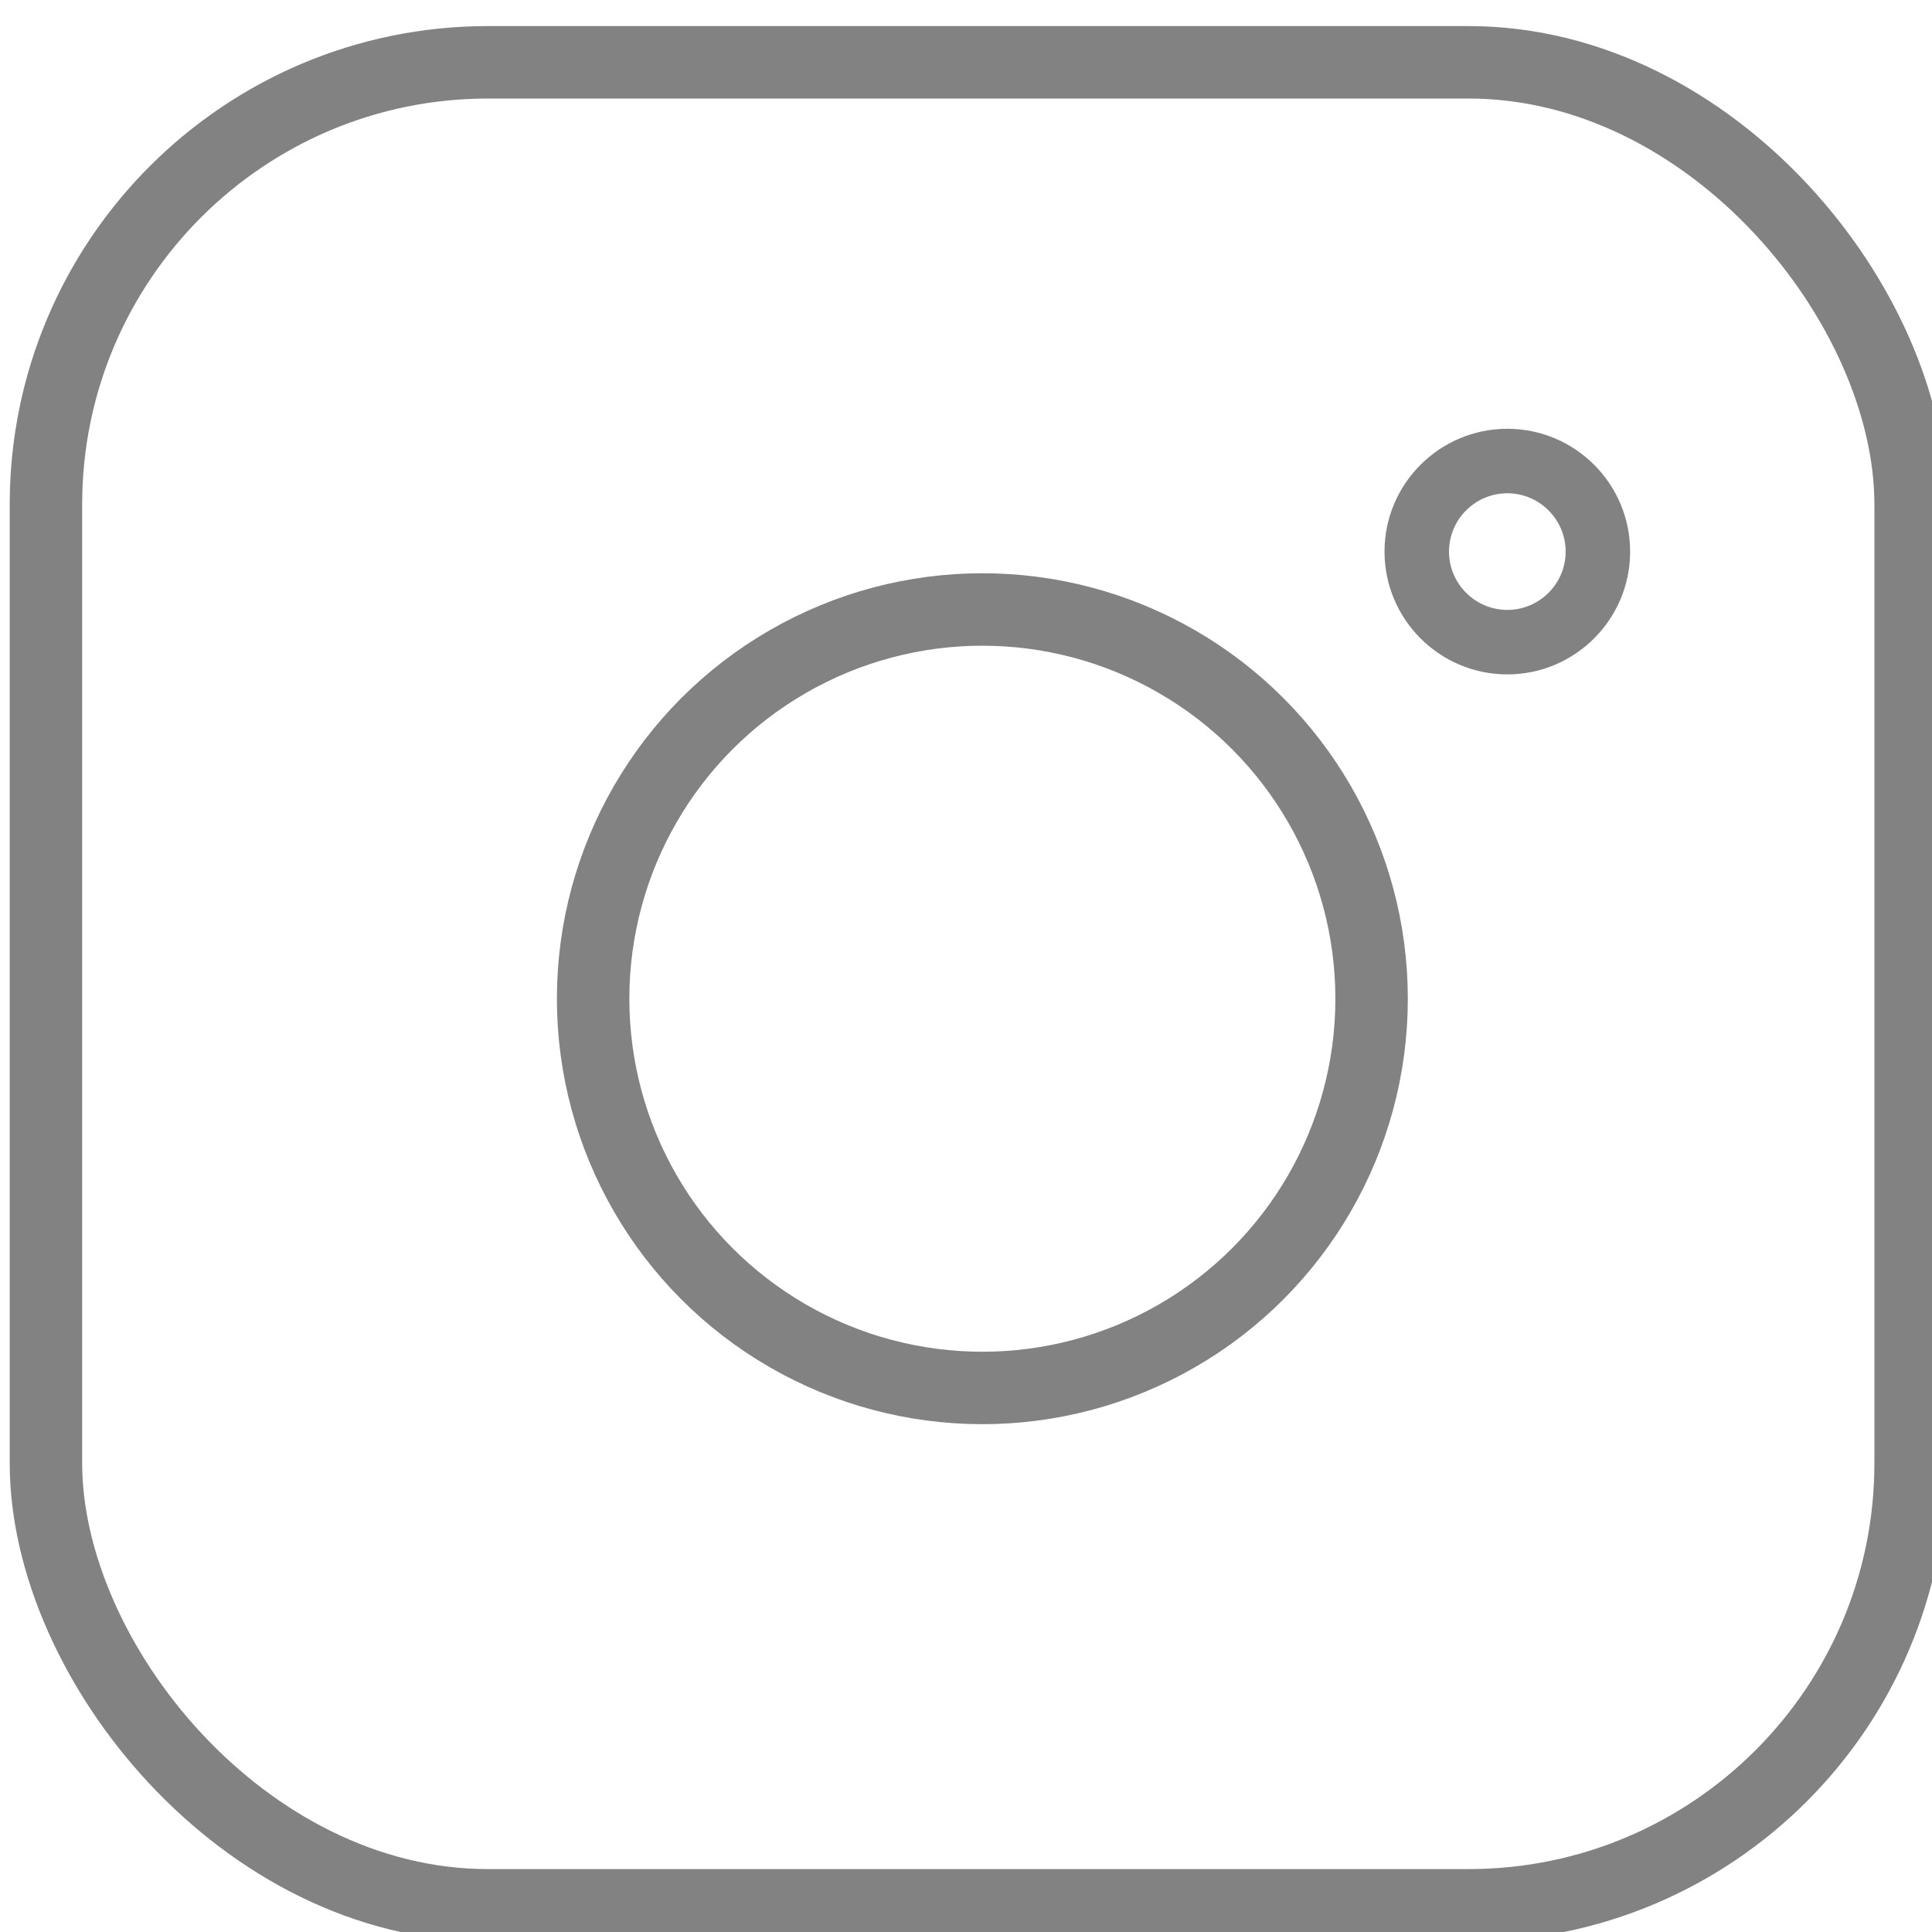
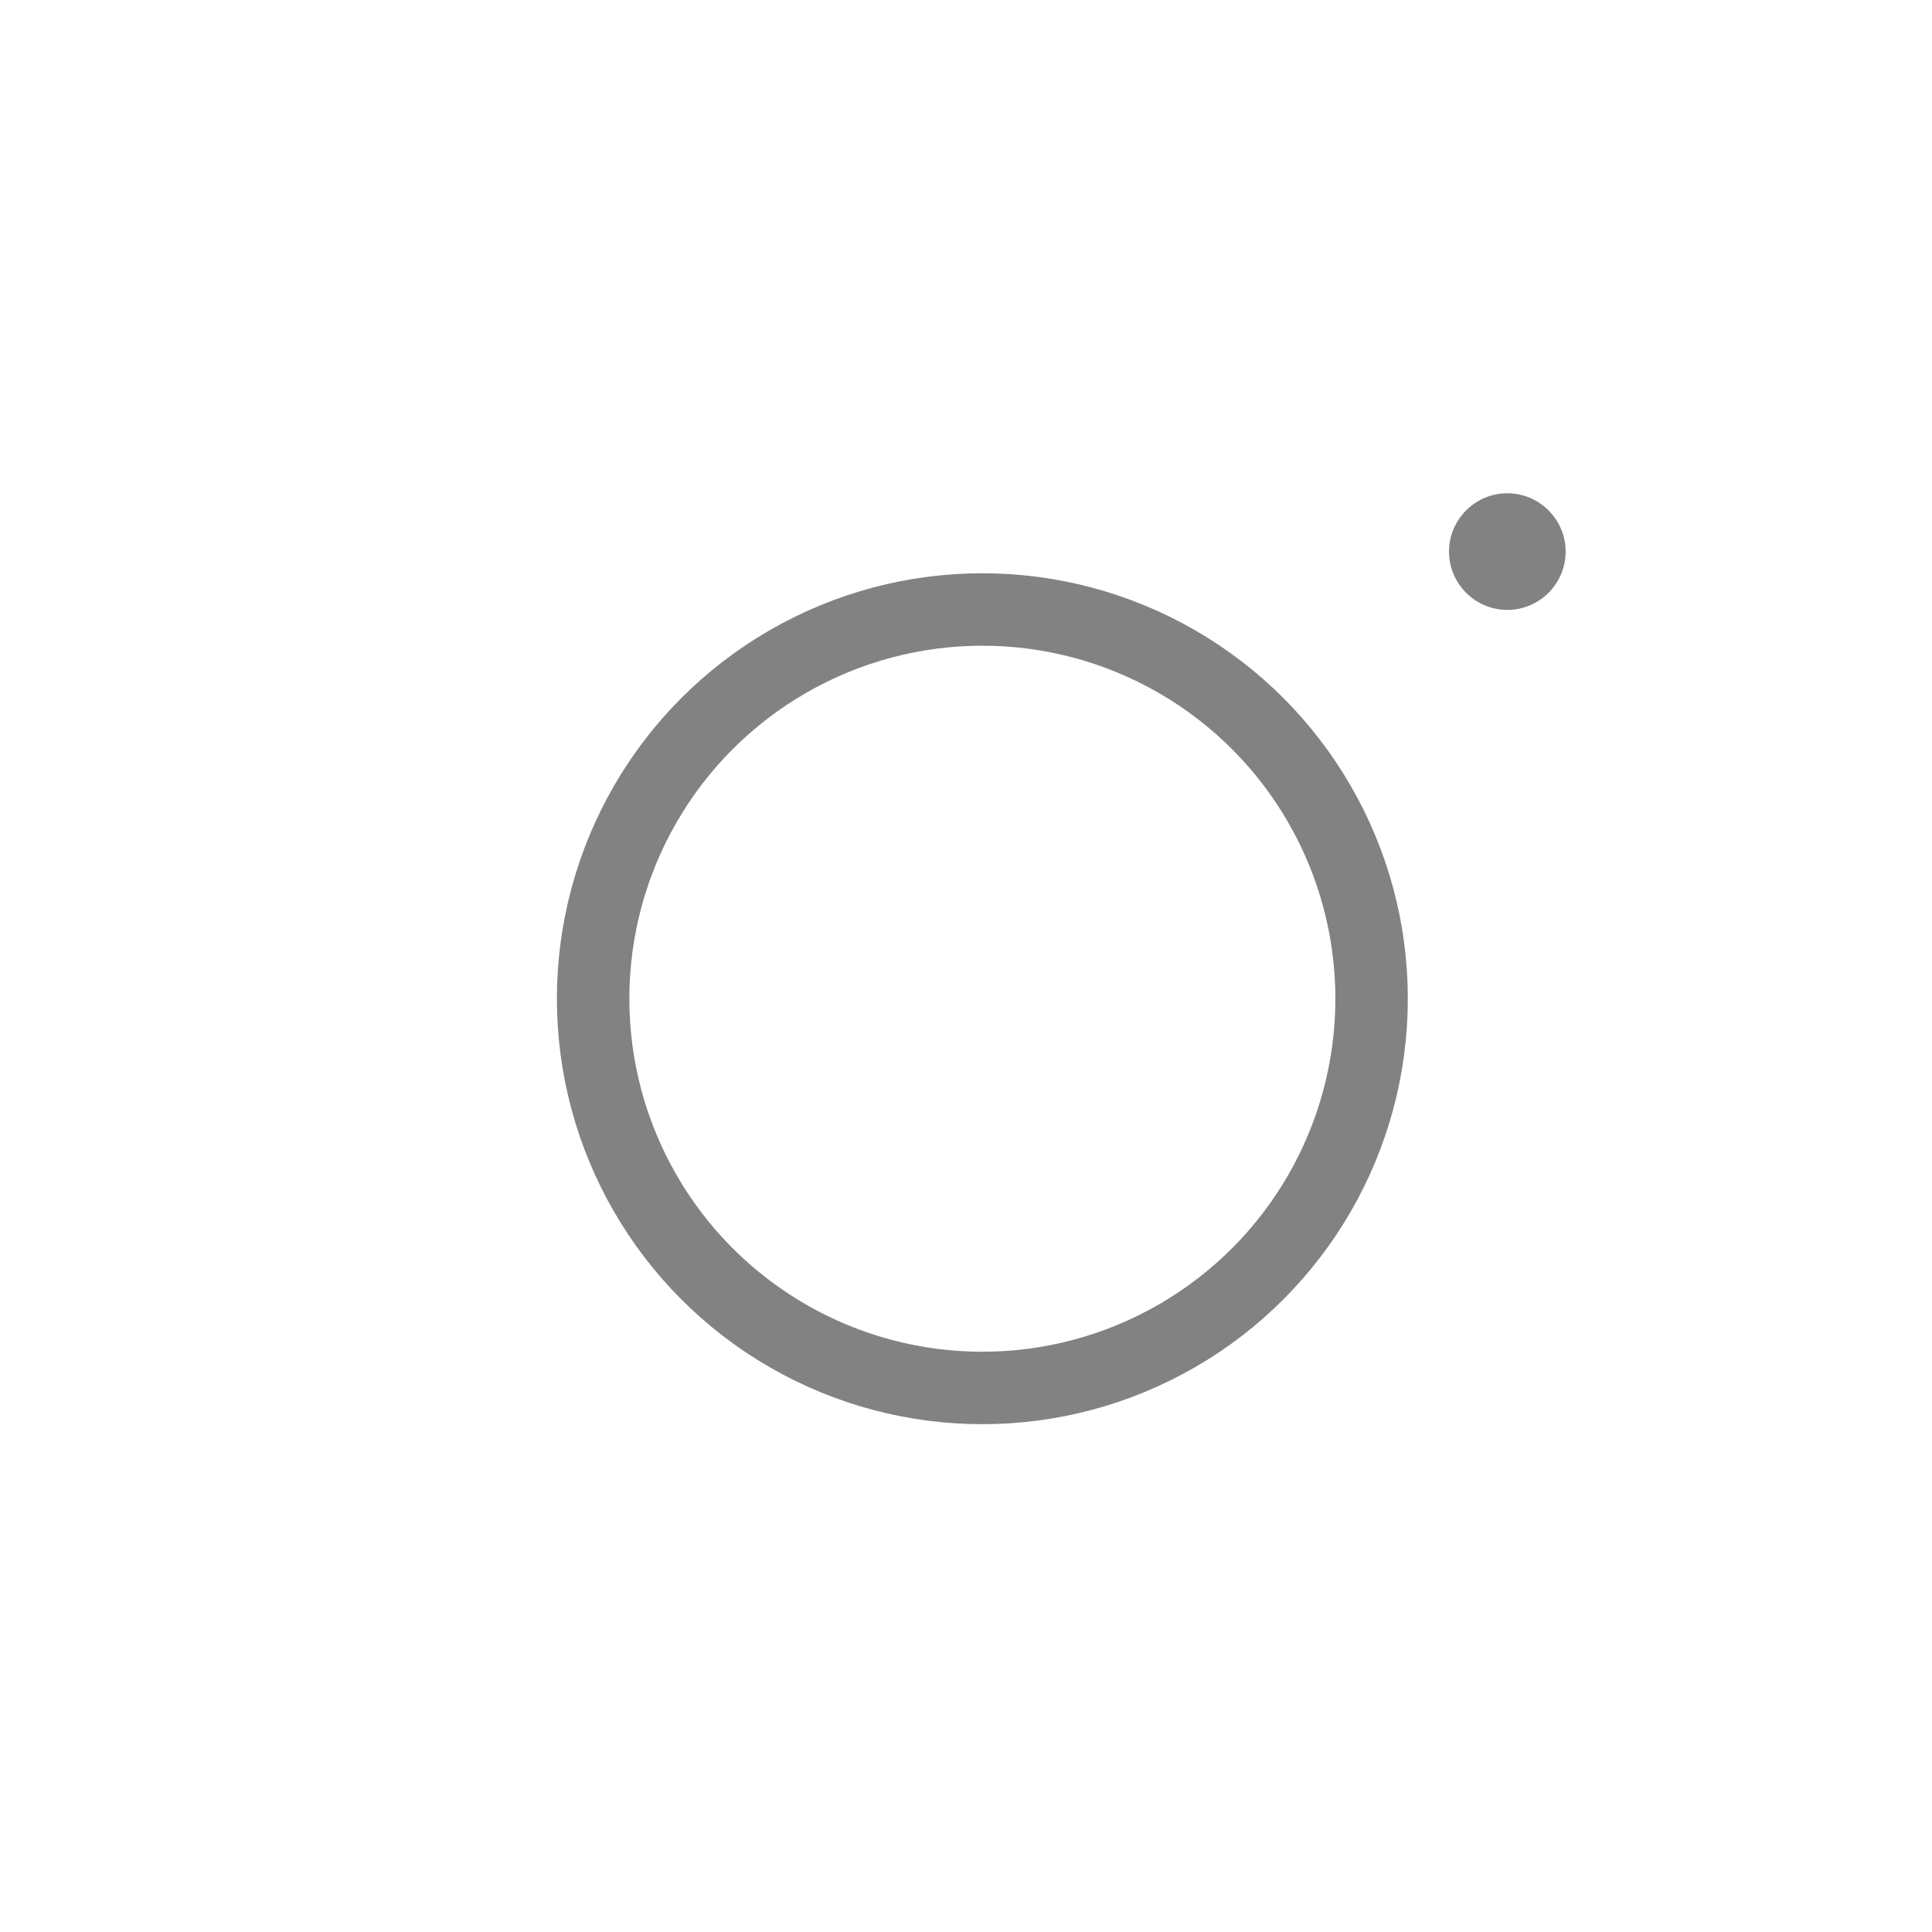
<svg xmlns="http://www.w3.org/2000/svg" xmlns:ns1="http://sodipodi.sourceforge.net/DTD/sodipodi-0.dtd" xmlns:ns2="http://www.inkscape.org/namespaces/inkscape" version="1.1" id="Layer_1" x="0px" y="0px" width="32px" height="32px" viewBox="0 0 32 32" enable-background="new 0 0 32 32" xml:space="preserve" ns1:docname="instagram.svg" ns2:version="0.92.4 (5da689c313, 2019-01-14)">
  <defs id="defs15">
	
	
	
	
</defs>
  <ns1:namedview pagecolor="#ffffff" bordercolor="#666666" borderopacity="1" objecttolerance="10" gridtolerance="10" guidetolerance="10" ns2:pageopacity="0" ns2:pageshadow="2" ns2:window-width="1920" ns2:window-height="993" id="namedview13" showgrid="false" ns2:zoom="7.375" ns2:cx="-6.9152542" ns2:cy="16" ns2:window-x="0" ns2:window-y="0" ns2:window-maximized="0" ns2:current-layer="Layer_1" />
-   <path style="fill:#828282" ns2:connector-curvature="0" id="path4" d="m 24.966,7.102 c -1.122,0 -2.034,0.912 -2.034,2.034 0,1.122 0.912,2.034 2.034,2.034 1.122,0 2.034,-0.912 2.034,-2.034 0,-1.122 -0.912,-2.034 -2.034,-2.034 z m 0,3 c -0.532,0 -0.966,-0.434 -0.966,-0.966 0,-0.532 0.434,-0.966 0.966,-0.966 0.532,0 0.966,0.434 0.966,0.966 0,0.532 -0.434,0.966 -0.966,0.966 z" />
+   <path style="fill:#828282" ns2:connector-curvature="0" id="path4" d="m 24.966,7.102 z m 0,3 c -0.532,0 -0.966,-0.434 -0.966,-0.966 0,-0.532 0.434,-0.966 0.966,-0.966 0.532,0 0.966,0.434 0.966,0.966 0,0.532 -0.434,0.966 -0.966,0.966 z" />
  <circle style="opacity:1;fill:none;fill-opacity:1;stroke:#828282;stroke-width:1.2;stroke-miterlimit:4;stroke-dasharray:none;stroke-opacity:1" id="path824" cy="16.542" cx="16.271" r="6.447" />
-   <rect style="opacity:1;fill:none;fill-opacity:1;stroke:#828282;stroke-width:1.2;stroke-miterlimit:4;stroke-dasharray:none;stroke-opacity:1" id="rect826" width="30.885" height="30.526" x="0.761" y="1.032" ry="7.322" />
</svg>